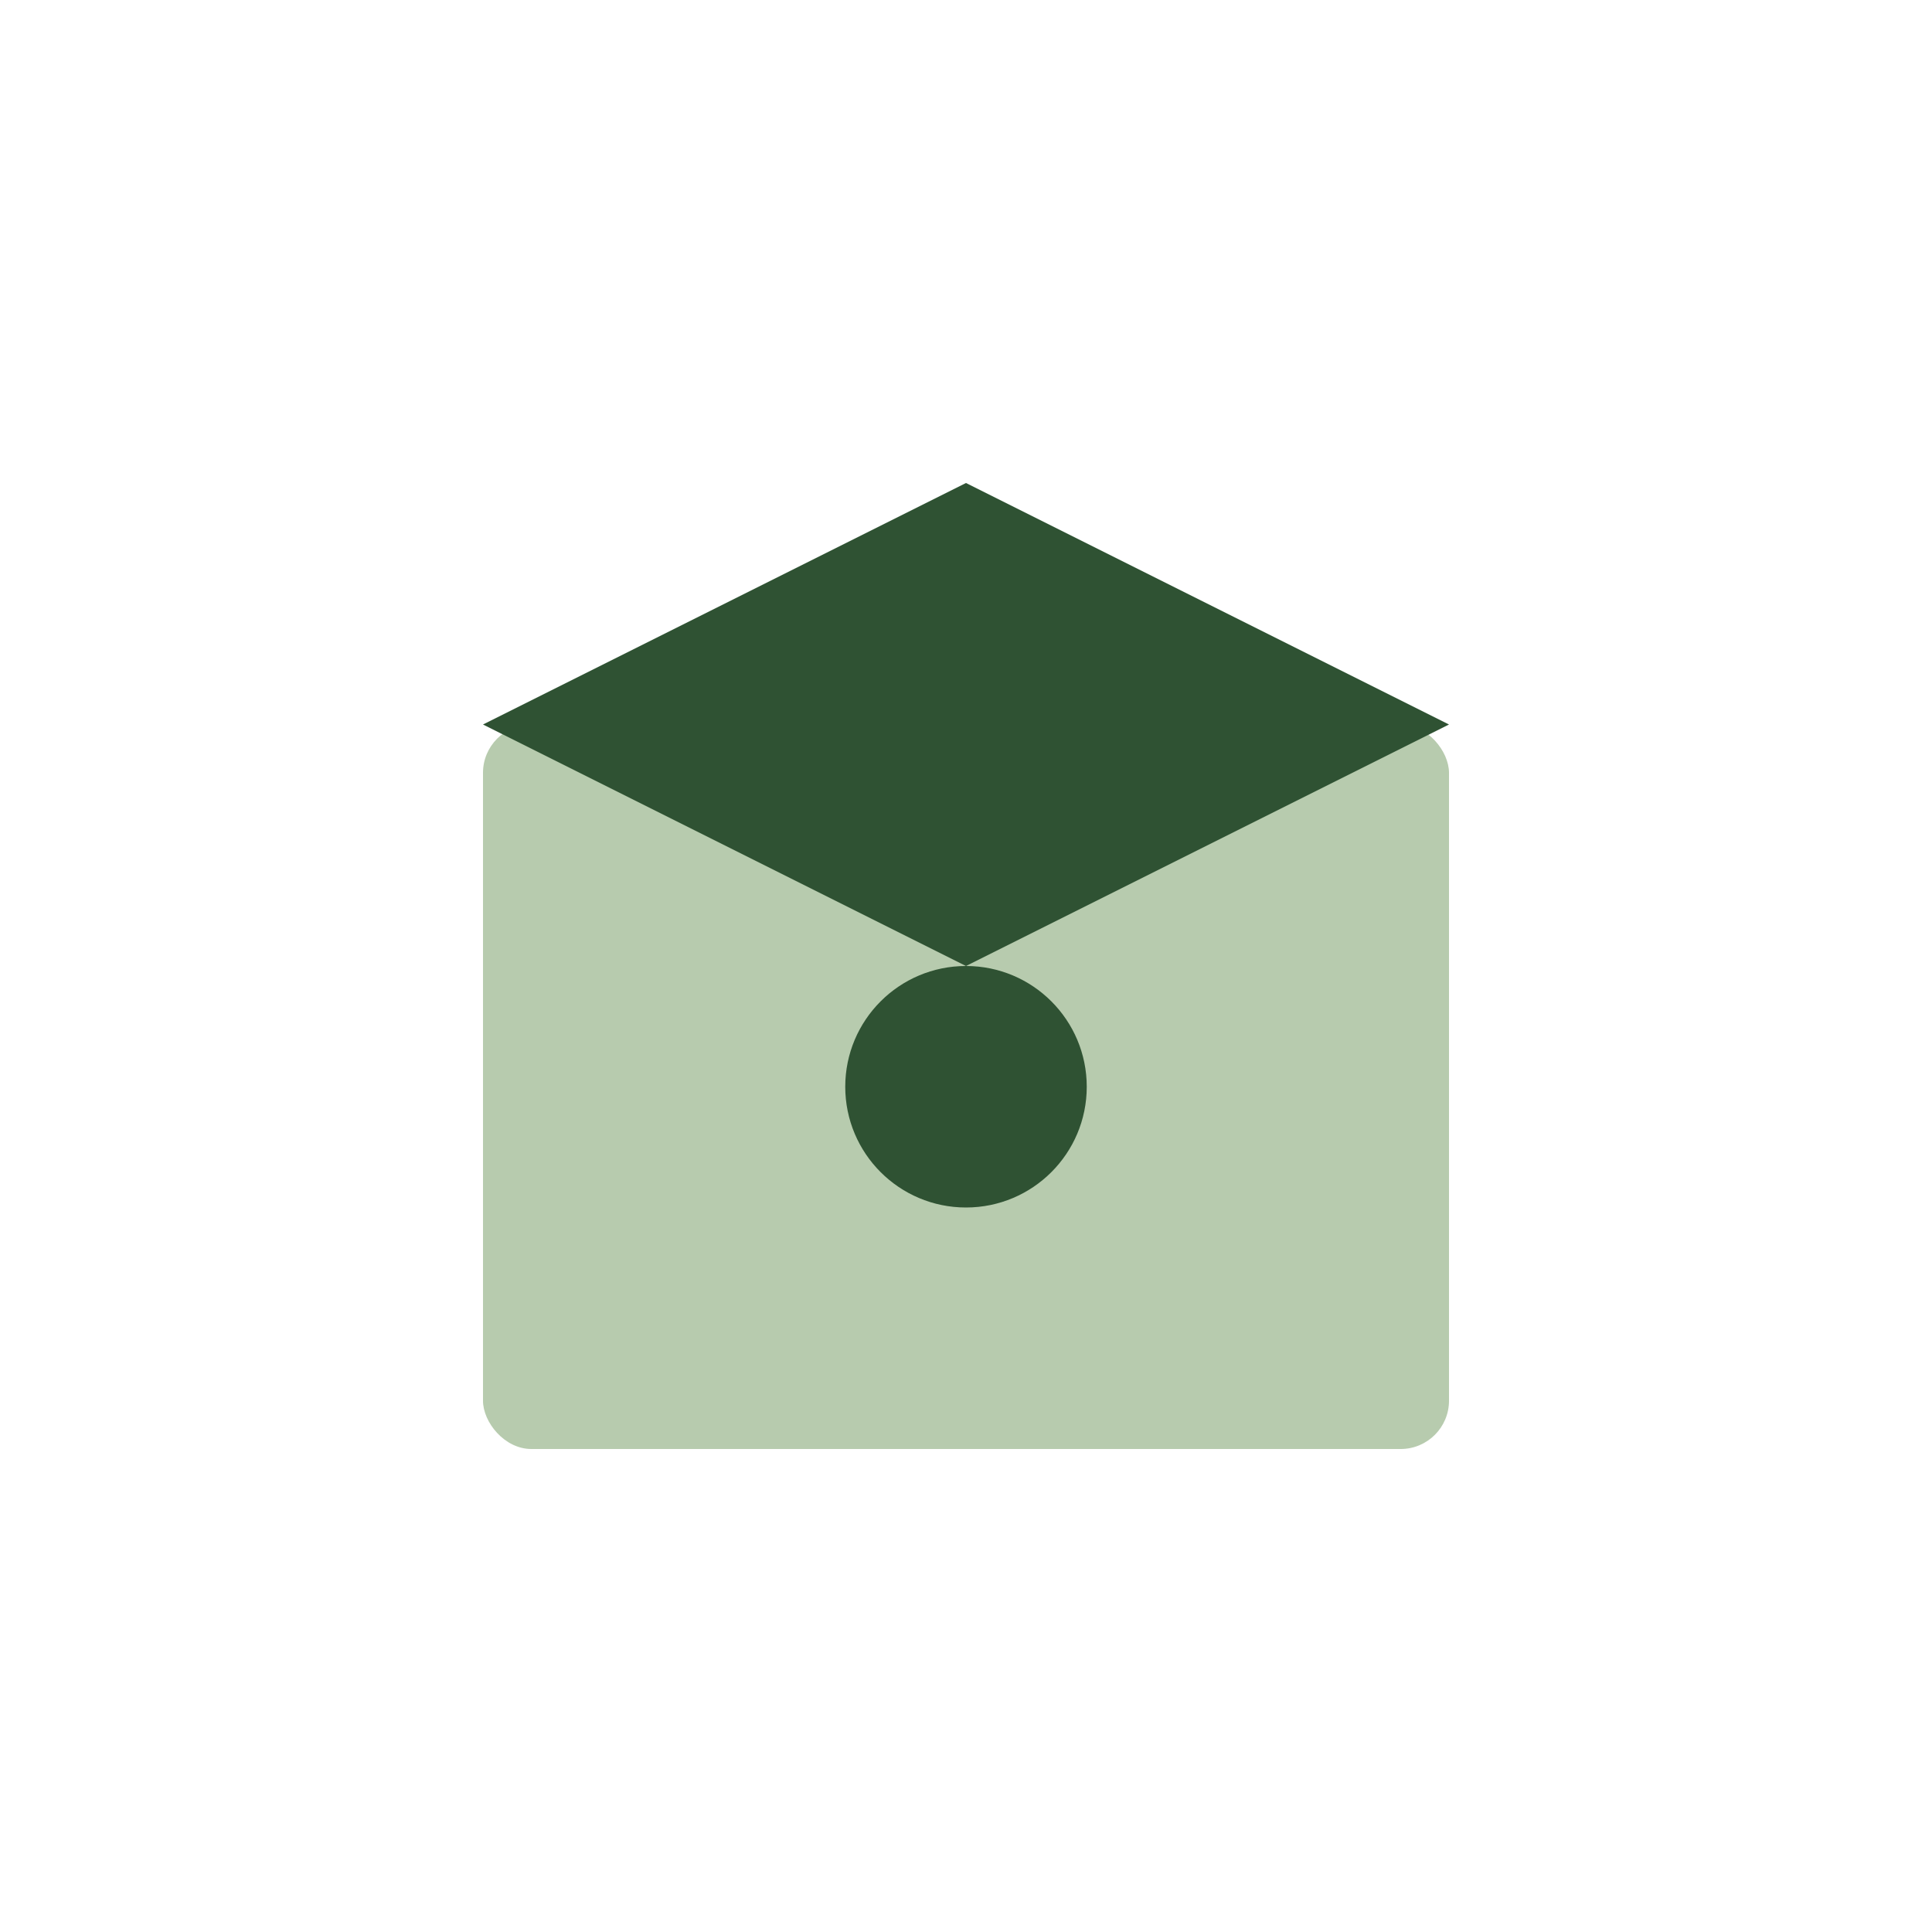
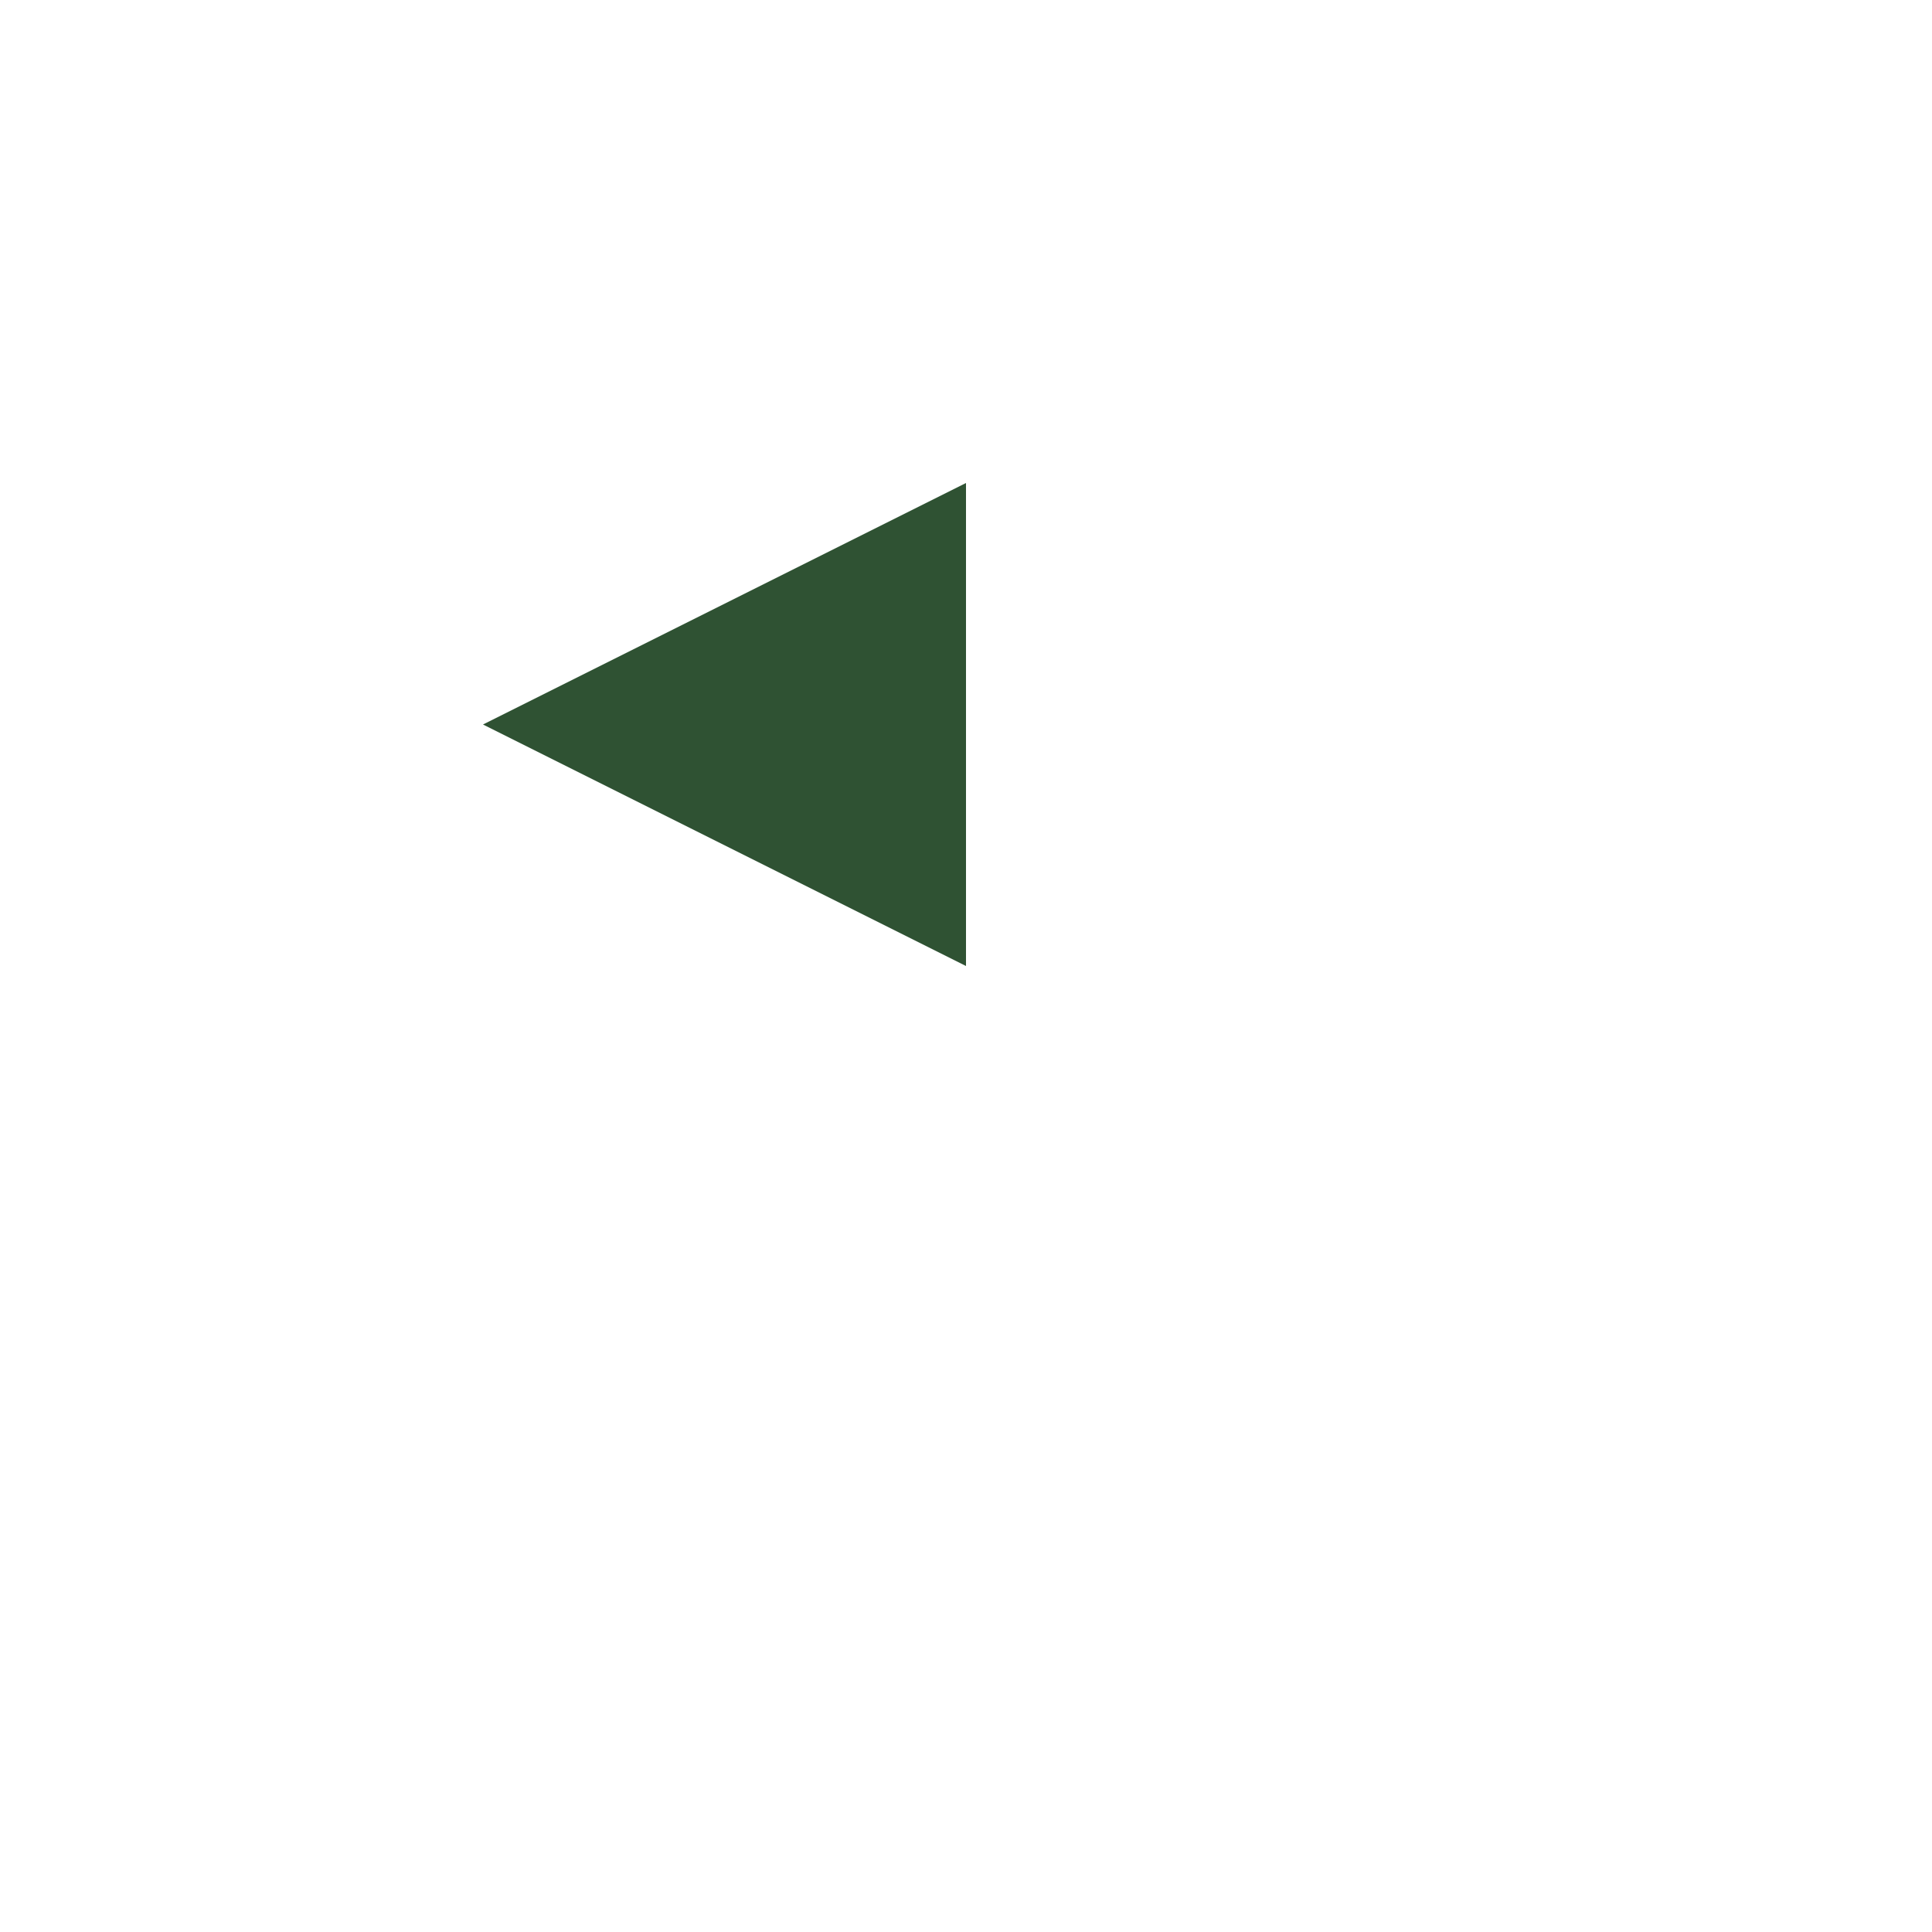
<svg xmlns="http://www.w3.org/2000/svg" width="80" height="80" viewBox="0 0 80 80">
-   <rect x="20" y="30" width="40" height="30" rx="2" fill="#87A878" opacity="0.6" />
-   <path d="M40 20 L60 30 L40 40 L20 30 Z" fill="#2F5233" />
-   <circle cx="40" cy="45" r="5" fill="#2F5233" />
+   <path d="M40 20 L40 40 L20 30 Z" fill="#2F5233" />
</svg>